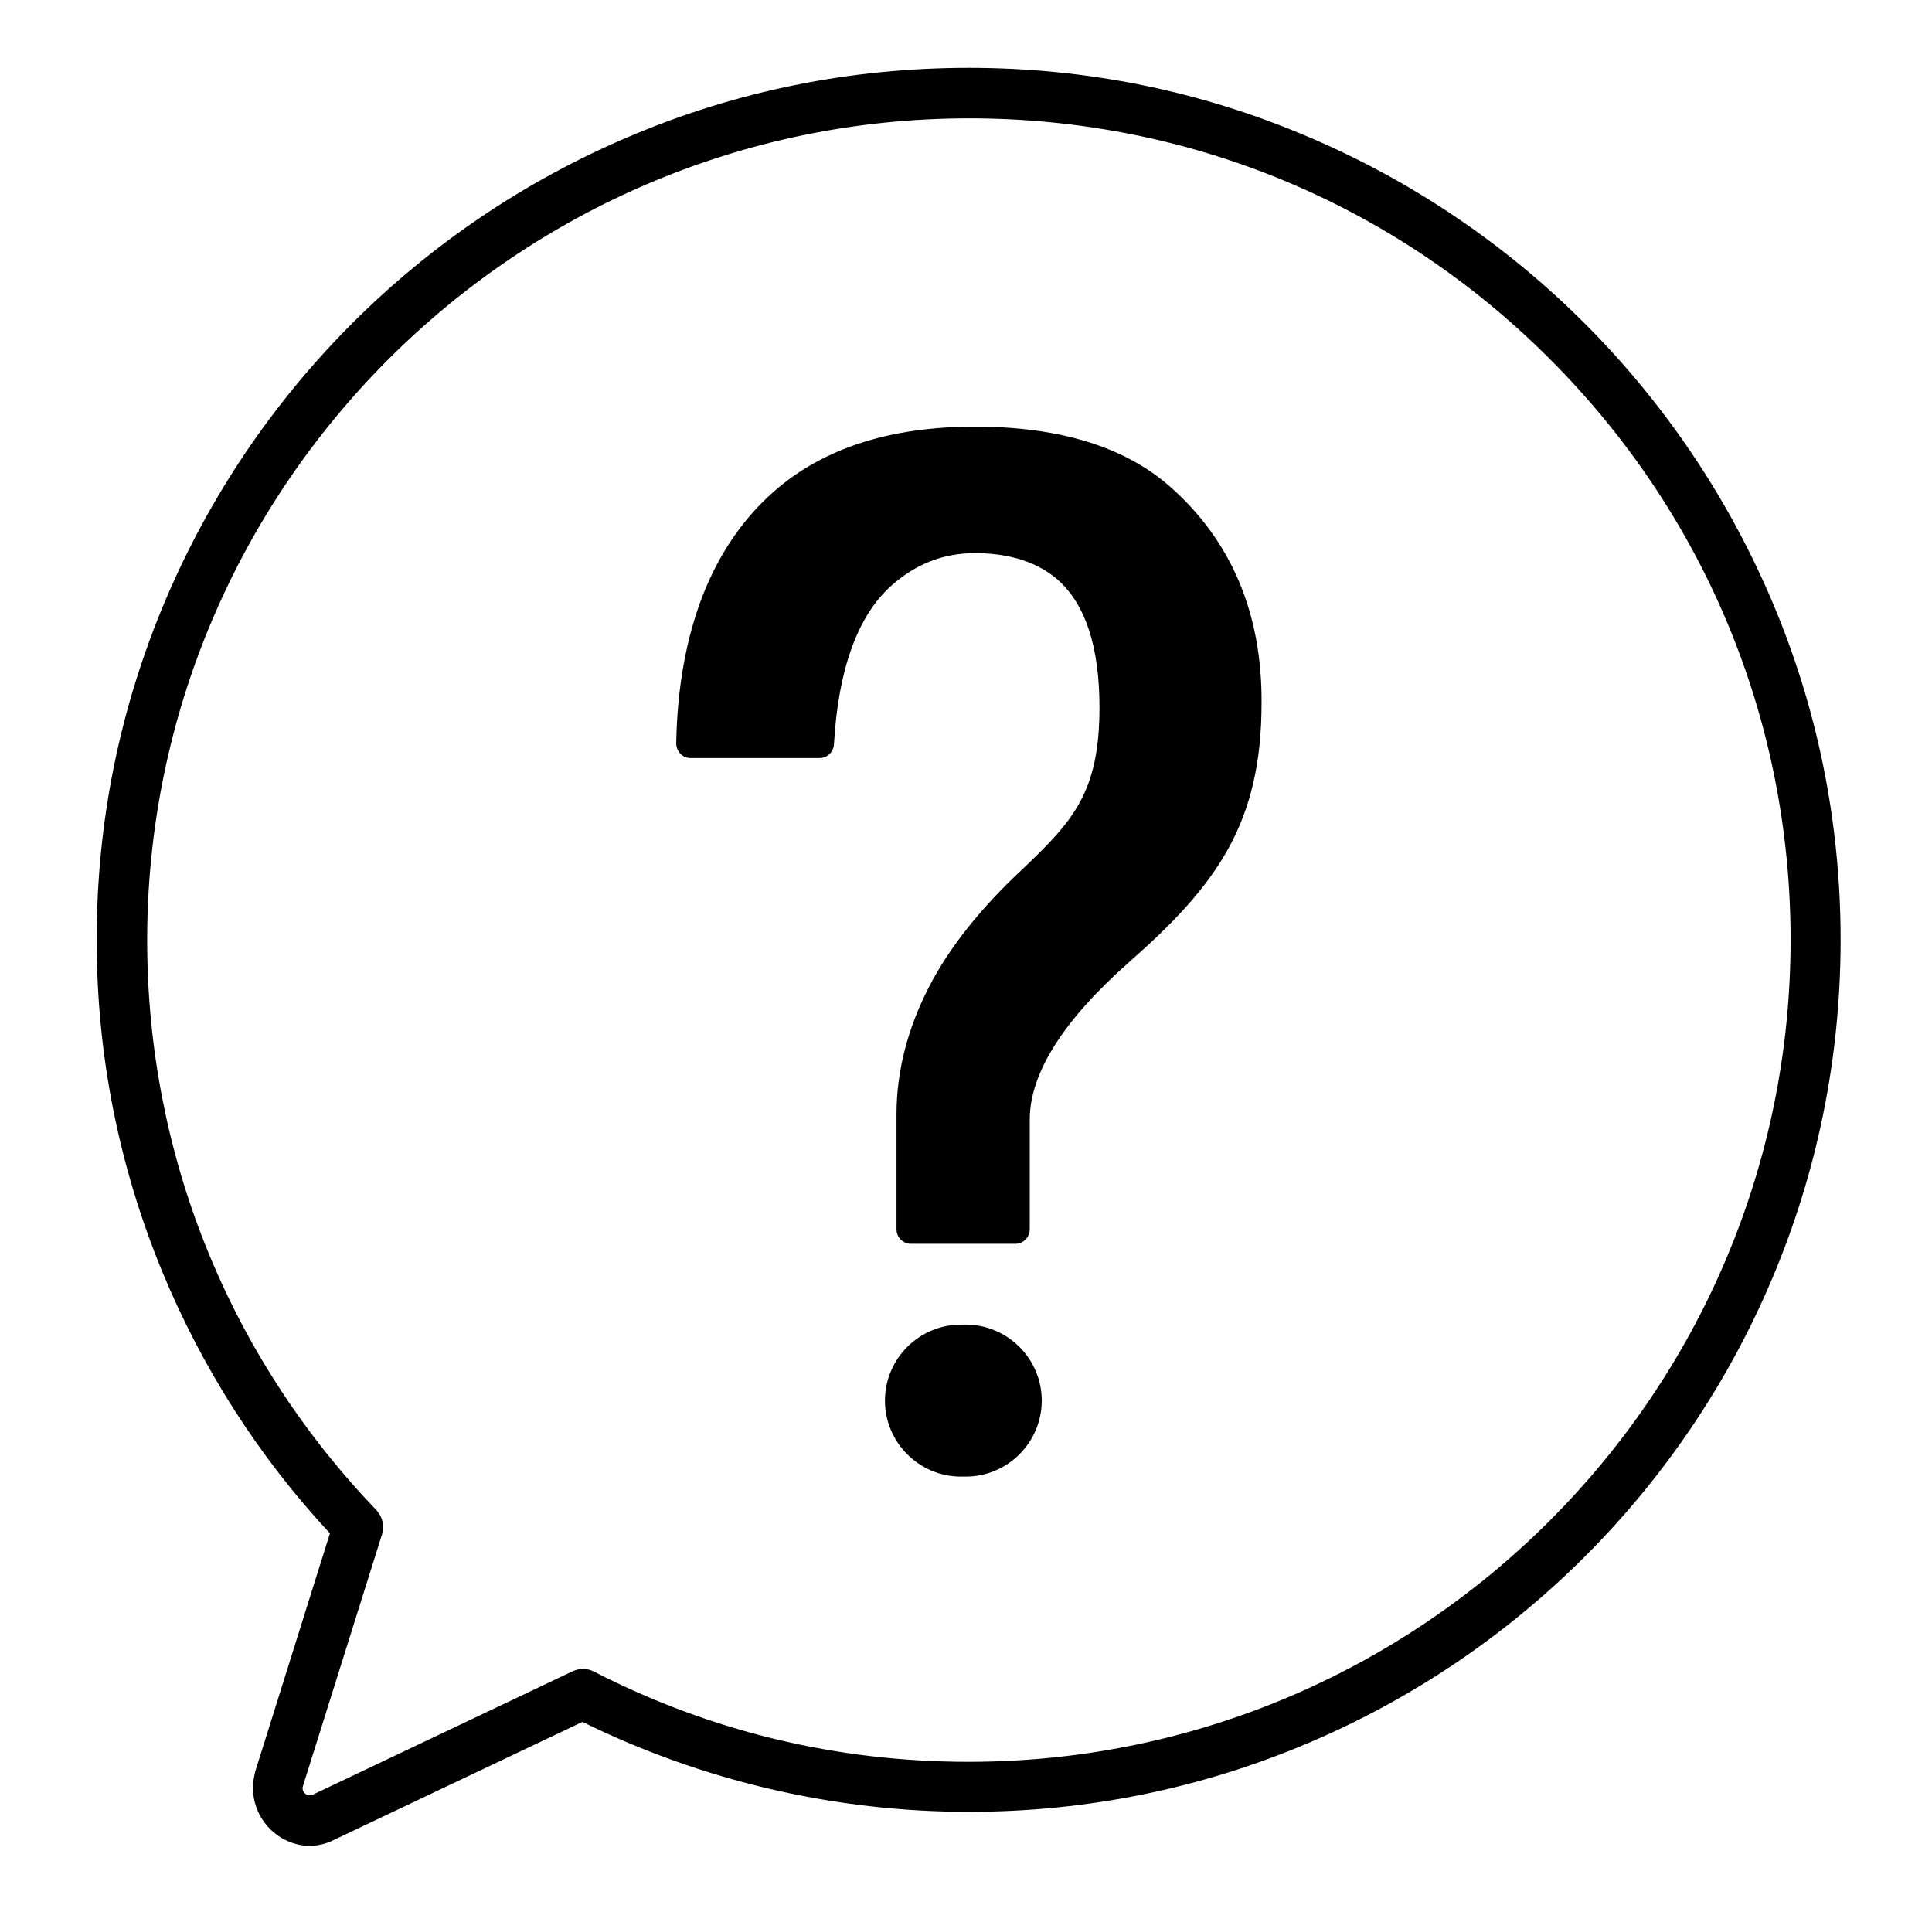
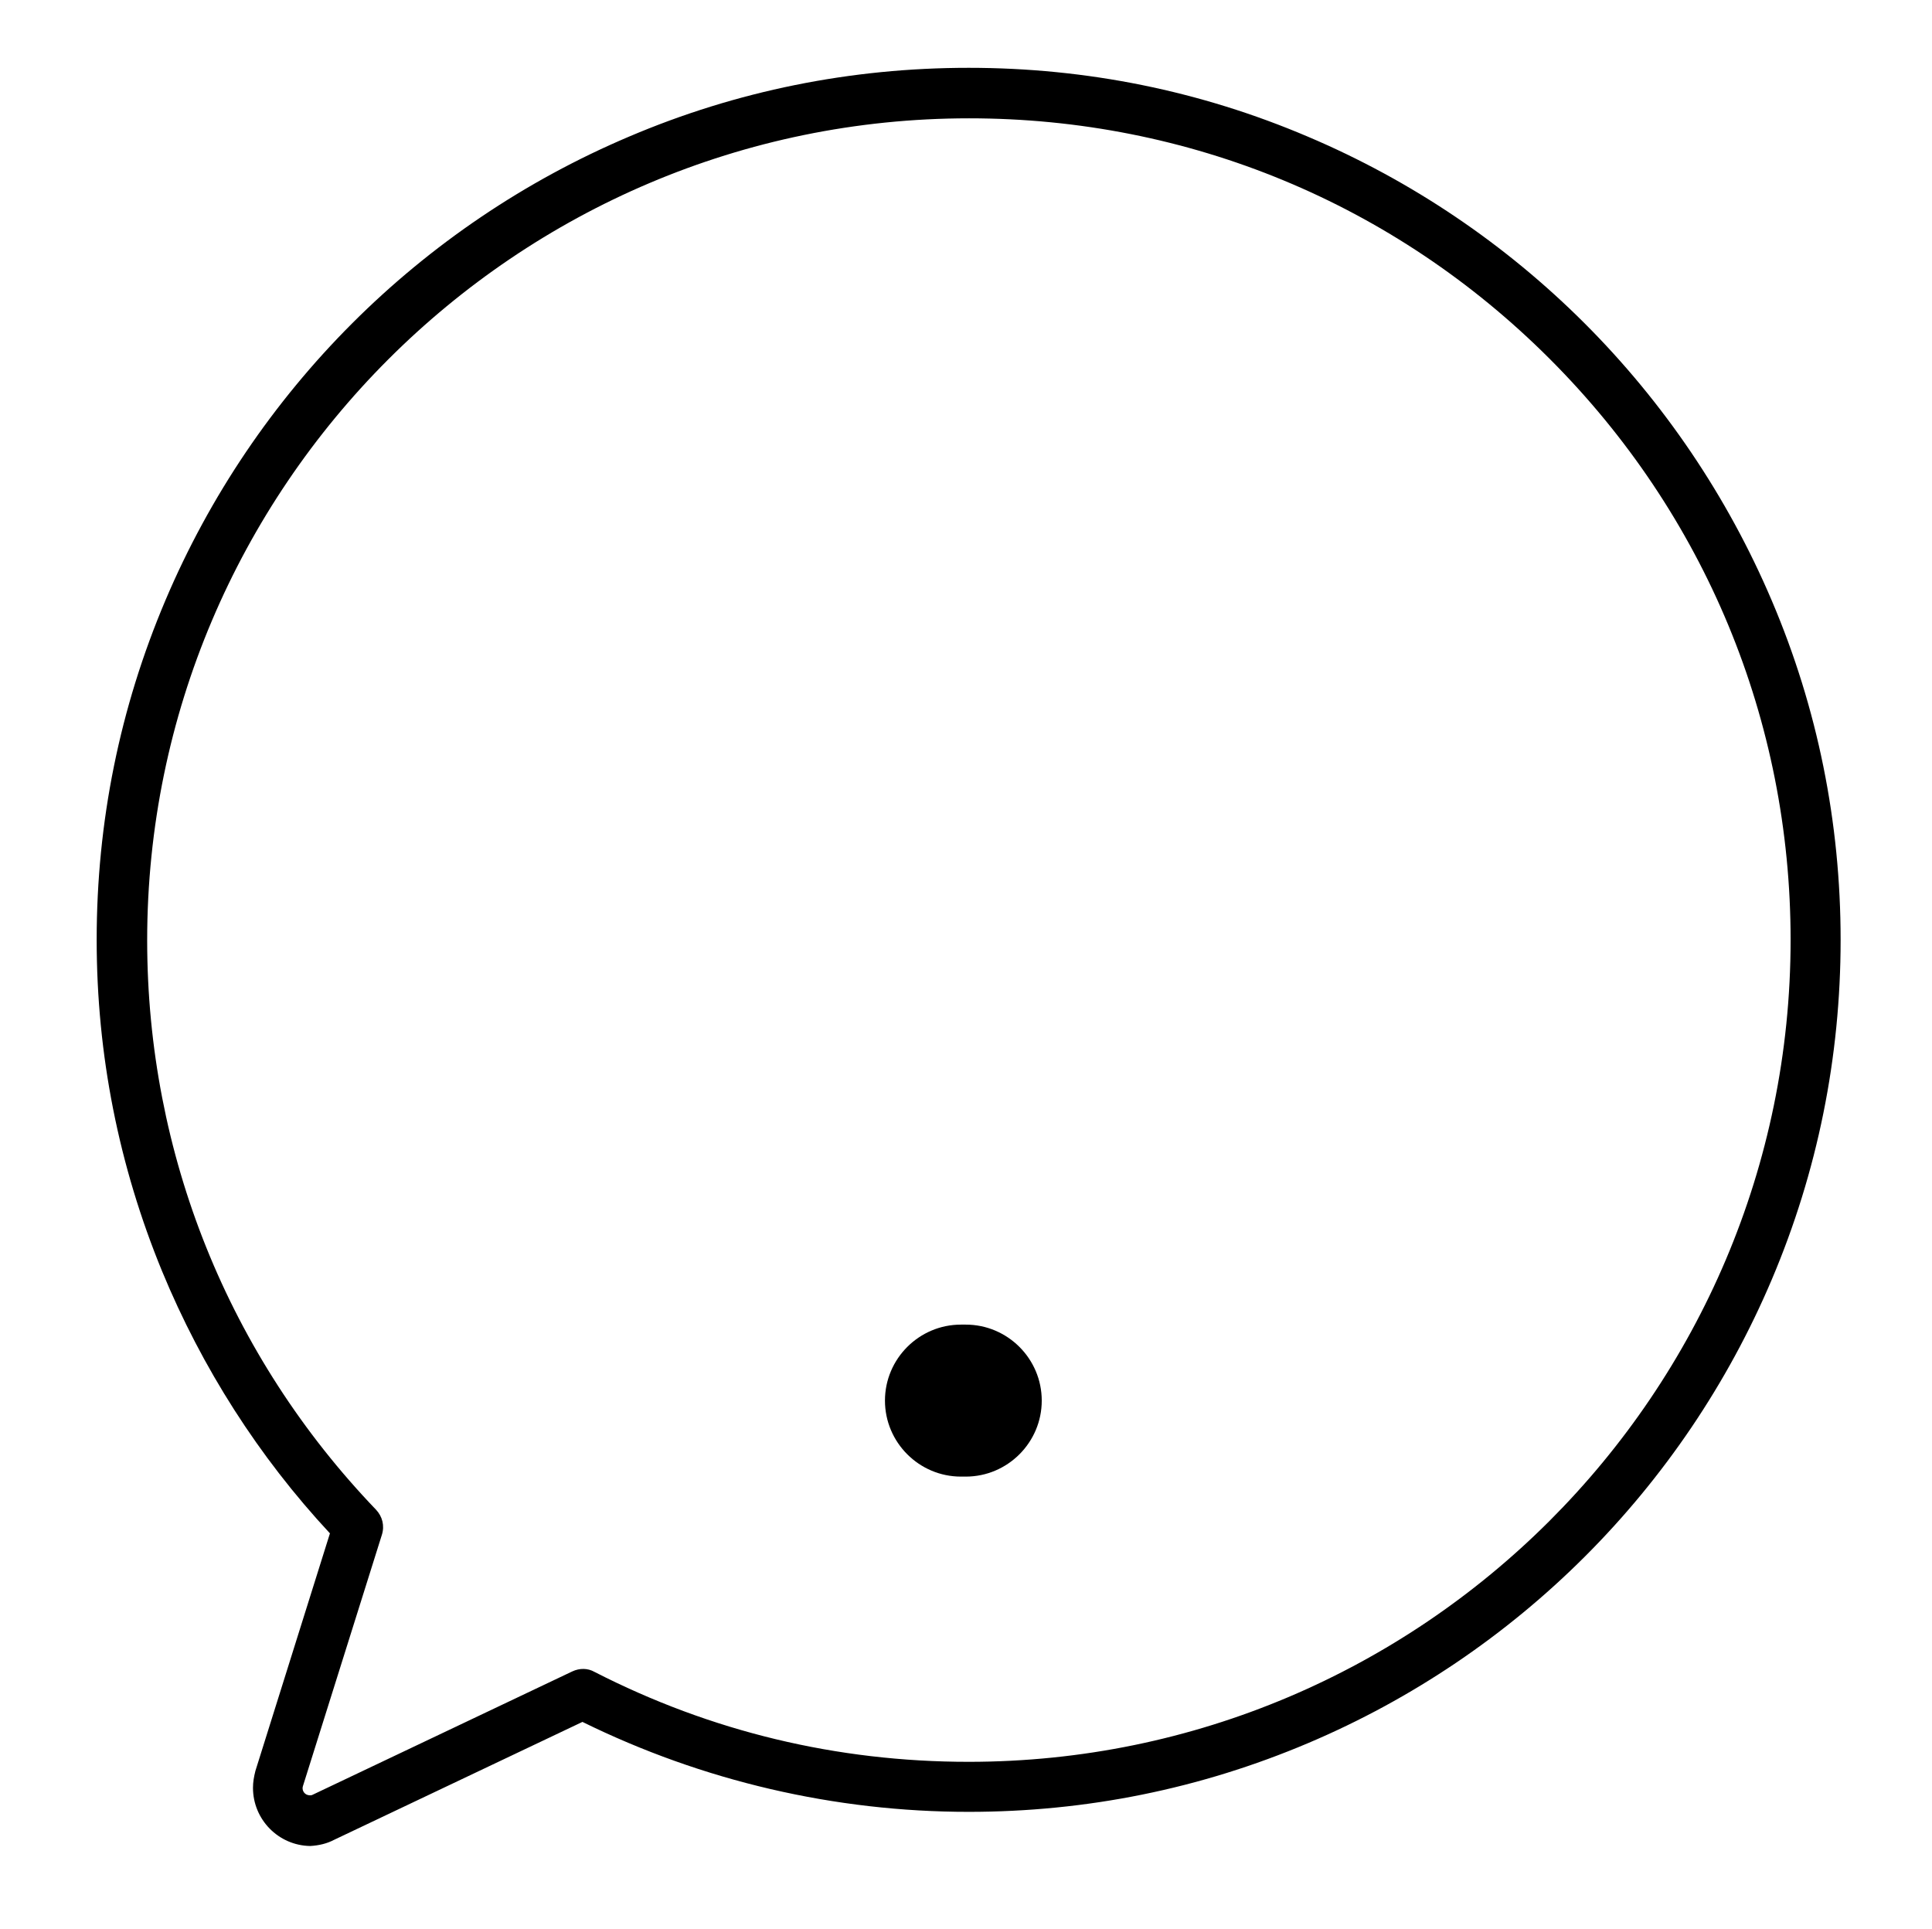
<svg xmlns="http://www.w3.org/2000/svg" version="1.1" id="_ÎÓÈ_1" x="0px" y="0px" viewBox="0 0 401.7 401" style="enable-background:new 0 0 401.7 401;" xml:space="preserve">
  <style type="text/css"> .st0{fill:none;} </style>
  <rect x="-2577.5" y="-2601.1" class="st0" width="4000" height="4000" />
  <path d="M64.5,383.8c-6.6-0.1-11.9-5.5-11.9-12.1c0-1.2,0.2-2.3,0.5-3.5l15.5-49.4c-14.8-15.9-26.6-34.4-34.9-54.5 c-9-21.9-13.6-45-13.6-68.9c0-24.5,4.8-48.2,14.3-70.6c18.4-43.4,53-78,96.4-96.4c22.3-9.5,46.1-14.3,70.6-14.3s48.2,4.8,70.5,14.3 c43.4,18.4,78,53,96.5,96.5c9.5,22.3,14.3,46.1,14.3,70.5s-4.8,48.2-14.3,70.6c-18.4,43.4-53,78-96.4,96.4 c-22.4,9.5-46.1,14.3-70.6,14.3c-27.8,0-55.3-6.4-80.3-18.7l-51.6,24.5C68,383.3,66.3,383.7,64.5,383.8z M201.5,24.6 c-94.2,0-170.9,76.7-170.9,170.9c0,44.4,16.9,86.4,47.6,118.4c1.3,1.4,1.8,3.3,1.2,5.2L63,371.3c-0.3,0.8,0.2,1.7,1,1.9 c0.4,0.1,0.8,0.1,1.1-0.1l53.9-25.6c1.5-0.7,3.2-0.7,4.6,0.1c24.2,12.4,50.4,18.7,77.8,18.7c94.2,0,170.9-76.6,170.9-170.9 c0-45.6-17.8-88.5-50.1-120.8S247.1,24.6,201.5,24.6L201.5,24.6z" />
  <path d="M200.8,275.4h-1c-8.7,0-15.8,7.1-15.8,15.8s7.1,15.8,15.8,15.8l0,0h1c8.7,0,15.8-7.1,15.8-15.8S209.5,275.4,200.8,275.4z" />
-   <path d="M243.3,101.2L243.3,101.2c-9.4-8.3-23-12.5-40.6-12.5s-31.6,4.5-41.8,13.5c-6.5,5.7-11.5,13.1-14.9,21.9 c-3.3,8.6-5.2,18.8-5.4,30.4l0,0c0,1.7,1.3,3.1,2.9,3.1c0,0,0.1,0,0.1,0h26.8c1.6,0,2.9-1.2,3-2.9l0,0c0.9-15.7,5-26.8,12-33 c5.1-4.5,10.8-6.7,17.3-6.7c7.2,0,13.1,1.9,17.3,5.6c5.7,5.1,8.6,13.9,8.6,26.5c0,17.6-5.5,23.6-15.9,33.5 c-8.6,8-15.3,16.3-19.6,24.7c-4.4,8.6-6.7,17.4-6.7,26.4v23.9c0,1.7,1.4,3,3,3h21.7c1.7,0,3-1.4,3-3v-22.8c0-9.7,7-20.7,20.7-32.8 c18.3-16.1,27.5-28.9,27.5-53.9C262.4,127.5,256,112.4,243.3,101.2z" />
</svg>